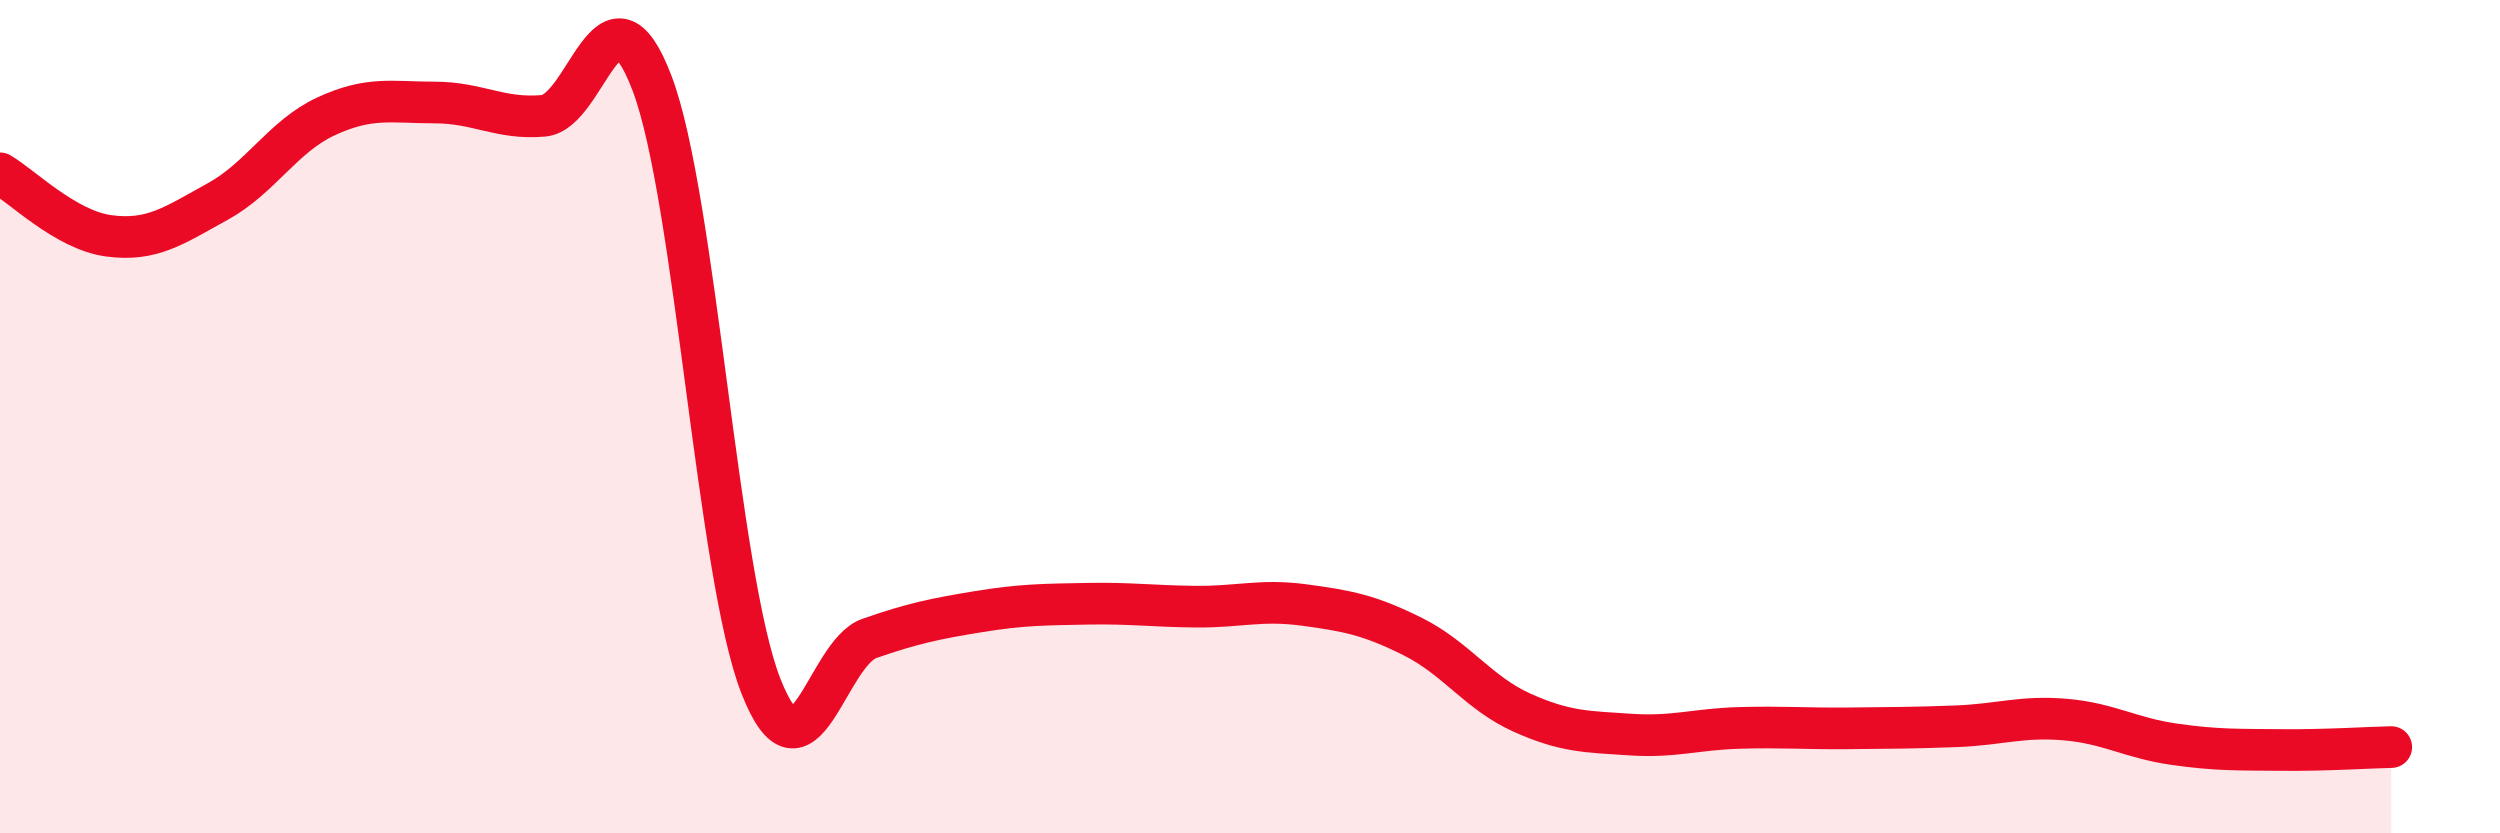
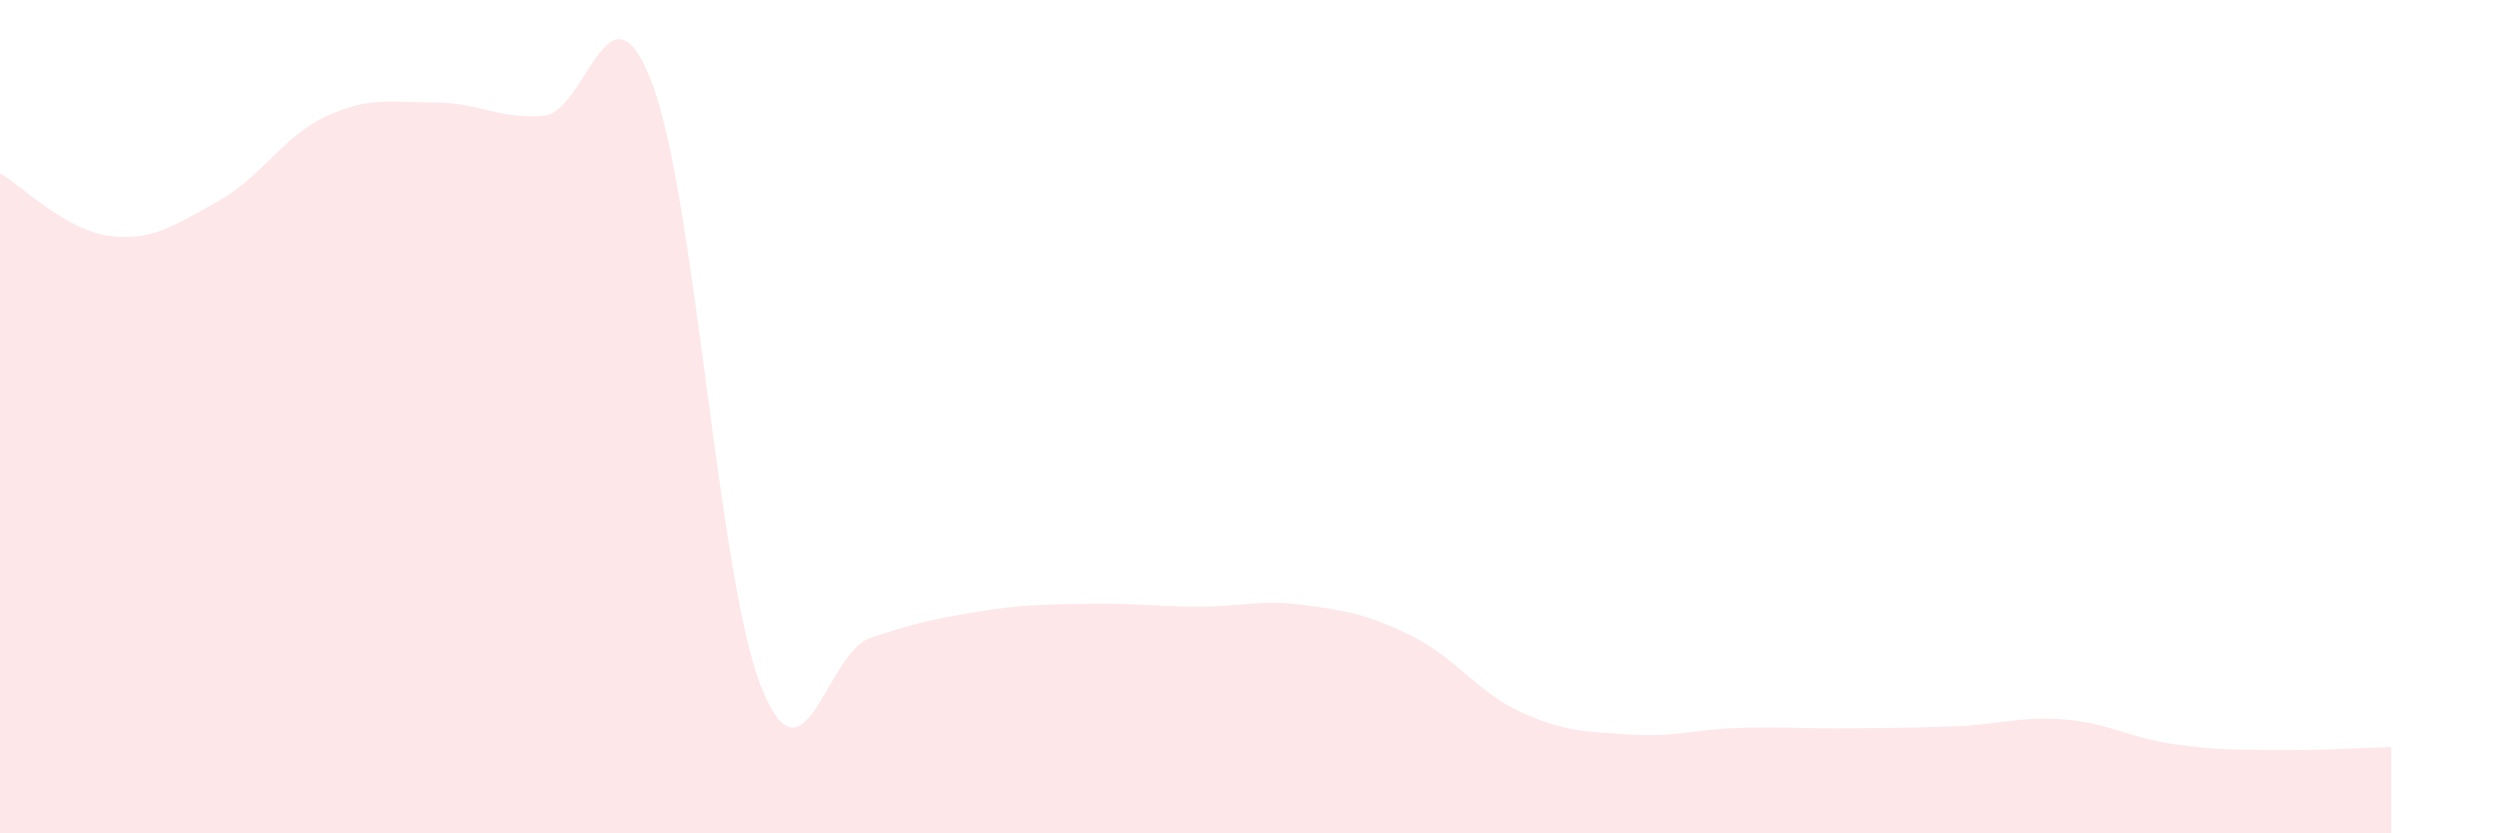
<svg xmlns="http://www.w3.org/2000/svg" width="60" height="20" viewBox="0 0 60 20">
  <path d="M 0,4.16 C 0.52,4.46 1.57,5.52 2.61,5.66 C 3.65,5.8 4.18,5.41 5.22,4.84 C 6.26,4.27 6.79,3.27 7.83,2.79 C 8.87,2.31 9.39,2.46 10.43,2.46 C 11.47,2.46 12,2.87 13.04,2.78 C 14.08,2.69 14.61,-0.74 15.65,2 C 16.69,4.74 17.22,13.8 18.26,16.46 C 19.3,19.12 19.83,15.68 20.87,15.32 C 21.91,14.96 22.44,14.85 23.48,14.68 C 24.52,14.51 25.05,14.51 26.09,14.49 C 27.13,14.47 27.66,14.55 28.7,14.56 C 29.74,14.57 30.26,14.38 31.3,14.52 C 32.34,14.66 32.87,14.76 33.91,15.28 C 34.95,15.8 35.48,16.63 36.52,17.1 C 37.56,17.57 38.09,17.56 39.13,17.63 C 40.17,17.7 40.7,17.5 41.74,17.47 C 42.78,17.44 43.31,17.49 44.35,17.48 C 45.39,17.47 45.92,17.47 46.96,17.43 C 48,17.39 48.53,17.18 49.57,17.27 C 50.61,17.36 51.13,17.71 52.17,17.86 C 53.21,18.01 53.74,17.99 54.78,18 C 55.82,18.01 56.87,17.94 57.39,17.93L57.39 20L0 20Z" fill="#EB0A25" opacity="0.1" stroke-linecap="round" stroke-linejoin="round" />
-   <path d="M 0,4.16 C 0.52,4.46 1.57,5.52 2.61,5.66 C 3.65,5.8 4.18,5.41 5.22,4.84 C 6.26,4.27 6.79,3.27 7.83,2.79 C 8.87,2.31 9.39,2.46 10.43,2.46 C 11.47,2.46 12,2.87 13.04,2.78 C 14.08,2.69 14.61,-0.74 15.65,2 C 16.69,4.74 17.22,13.8 18.26,16.46 C 19.3,19.12 19.83,15.68 20.87,15.32 C 21.91,14.96 22.44,14.85 23.48,14.68 C 24.52,14.51 25.05,14.51 26.09,14.49 C 27.13,14.47 27.66,14.55 28.7,14.56 C 29.74,14.57 30.26,14.38 31.3,14.52 C 32.34,14.66 32.87,14.76 33.91,15.28 C 34.95,15.8 35.48,16.63 36.52,17.1 C 37.56,17.57 38.09,17.56 39.13,17.63 C 40.17,17.7 40.7,17.5 41.74,17.47 C 42.78,17.44 43.31,17.49 44.35,17.48 C 45.39,17.47 45.92,17.47 46.96,17.43 C 48,17.39 48.53,17.18 49.57,17.27 C 50.61,17.36 51.13,17.71 52.17,17.86 C 53.21,18.01 53.74,17.99 54.78,18 C 55.82,18.01 56.87,17.94 57.39,17.93" stroke="#EB0A25" stroke-width="1" fill="none" stroke-linecap="round" stroke-linejoin="round" />
</svg>